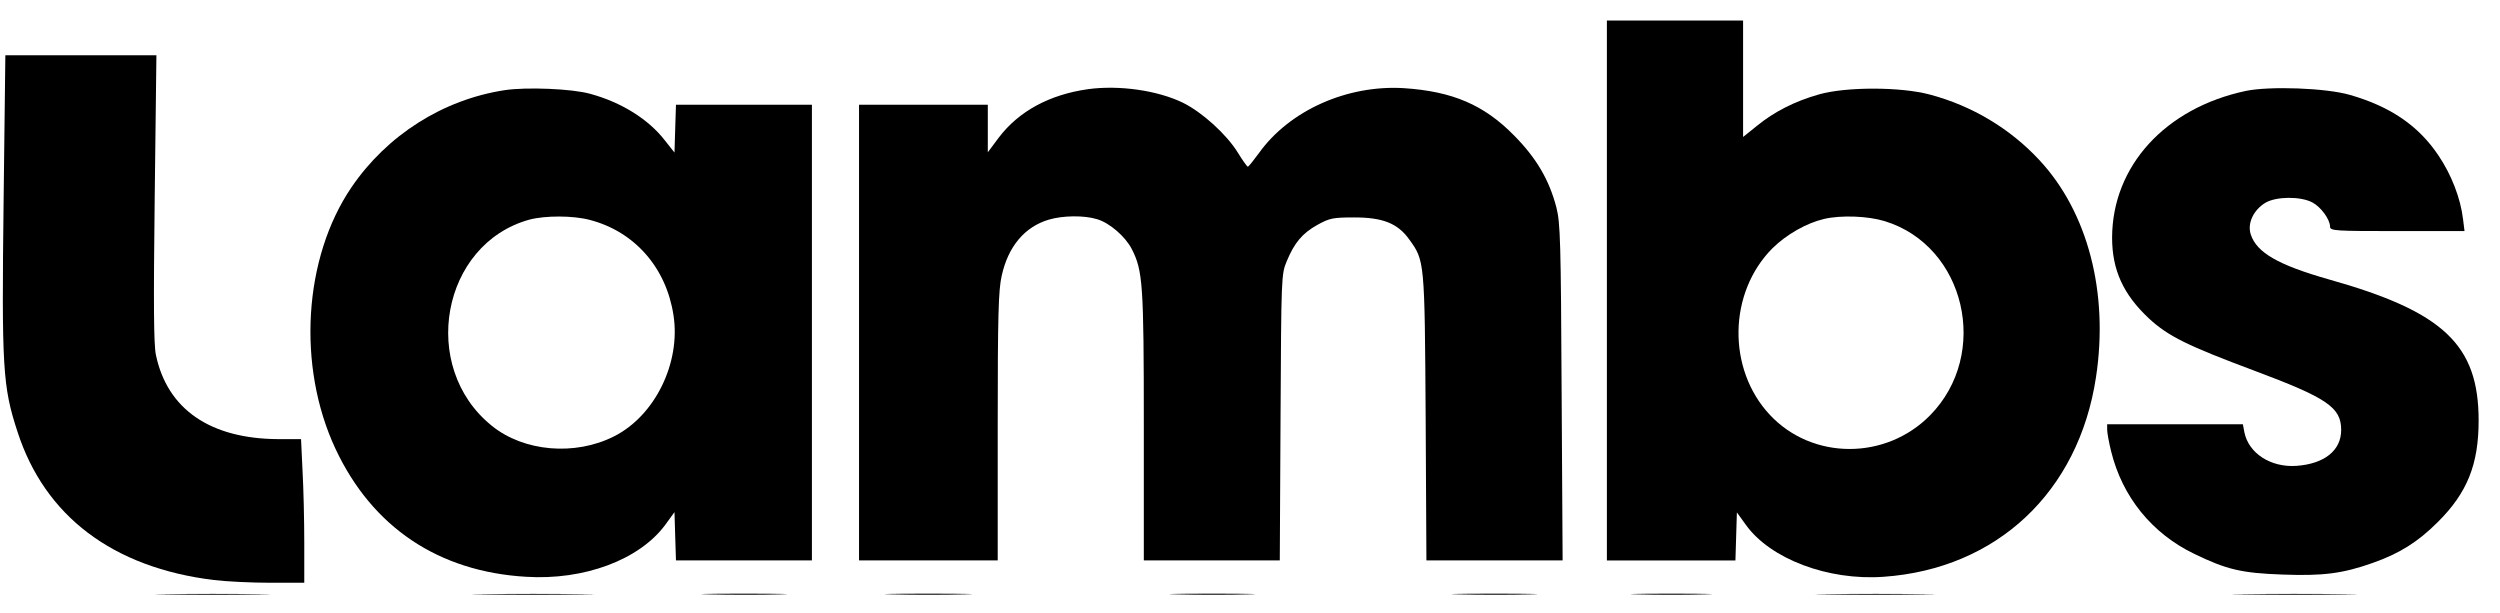
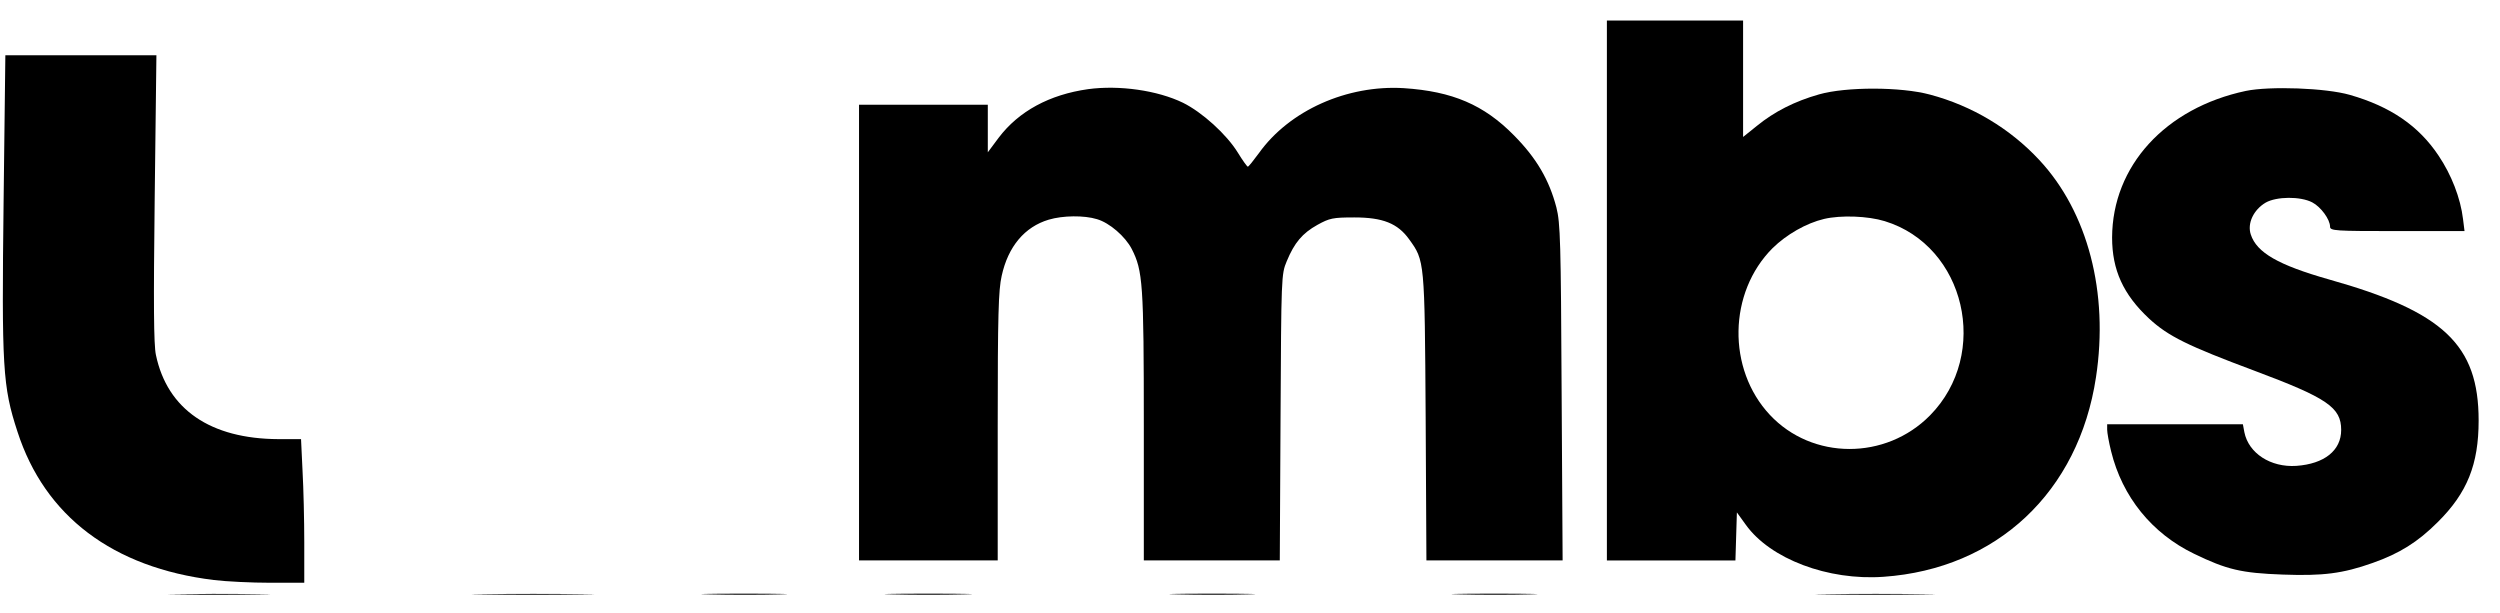
<svg xmlns="http://www.w3.org/2000/svg" width="106" height="26" viewBox="0 0 106 26" fill="none">
  <g clip-path="url(#clip0_6859_4095)">
    <path d="M68.132 12.318V23.763H70.862H73.582L73.613 22.744L73.644 21.726L74.023 22.251C75.062 23.7 77.509 24.624 79.861 24.456C84.659 24.12 88.135 20.865 88.87 15.993C89.416 12.412 88.524 8.989 86.466 6.784C85.227 5.45 83.609 4.484 81.835 4.012C80.596 3.676 78.275 3.676 77.131 4.001C76.091 4.295 75.23 4.736 74.495 5.335L73.907 5.807V3.34V0.872H71.019H68.132V12.318ZM79.913 9.377C83.336 10.427 84.397 15.006 81.835 17.61C79.955 19.521 76.837 19.51 75.041 17.589C73.225 15.646 73.277 12.402 75.157 10.522C75.745 9.944 76.585 9.461 77.341 9.283C78.055 9.115 79.199 9.157 79.913 9.377Z" fill="black" />
    <path d="M0.153 8.507C0.069 15.595 0.111 16.382 0.741 18.304C1.897 21.884 4.784 24.069 9.068 24.593C9.593 24.657 10.664 24.709 11.462 24.709H12.901V22.997C12.901 22.063 12.869 20.698 12.827 19.952L12.764 18.619H11.809C8.921 18.608 7.094 17.359 6.611 15.049C6.517 14.618 6.506 12.875 6.559 8.402L6.632 2.343H3.43H0.227L0.153 8.507Z" fill="black" />
-     <path d="M21.405 3.822C18.78 4.221 16.407 5.733 14.905 7.938C12.868 10.931 12.585 15.519 14.223 19.026C15.777 22.345 18.58 24.235 22.298 24.455C24.776 24.613 27.117 23.73 28.209 22.25L28.598 21.714L28.629 22.744L28.661 23.762H31.538H34.425V14.102V4.441H31.538H28.661L28.629 5.46L28.598 6.468L28.199 5.964C27.495 5.05 26.34 4.336 25.028 3.979C24.251 3.759 22.319 3.685 21.405 3.822ZM25.007 9.324C26.907 9.818 28.251 11.351 28.556 13.367C28.871 15.383 27.768 17.63 26.036 18.501C24.377 19.341 22.203 19.152 20.849 18.05C17.761 15.561 18.717 10.342 22.445 9.313C23.117 9.135 24.293 9.135 25.007 9.324Z" fill="black" />
    <path d="M46.136 3.78C44.498 4.011 43.196 4.715 42.345 5.838L41.883 6.458V5.45V4.441H39.153H36.423V14.102V23.762H39.363H42.303V18.081C42.303 13.325 42.335 12.296 42.471 11.697C42.744 10.448 43.448 9.618 44.466 9.314C45.065 9.135 45.968 9.125 46.514 9.293C47.05 9.45 47.711 10.028 47.984 10.553C48.456 11.477 48.498 12.023 48.498 18.061V23.762H51.386H54.263L54.295 17.693C54.326 11.75 54.326 11.624 54.557 11.078C54.883 10.29 55.219 9.891 55.859 9.534C56.374 9.251 56.51 9.219 57.424 9.219C58.631 9.219 59.261 9.471 59.745 10.143C60.406 11.057 60.406 11.025 60.448 17.693L60.48 23.762H63.367H66.255L66.213 16.643C66.181 10.259 66.16 9.461 65.992 8.799C65.688 7.634 65.152 6.71 64.197 5.744C62.916 4.441 61.582 3.874 59.524 3.738C57.119 3.591 54.673 4.683 53.381 6.489C53.15 6.804 52.94 7.067 52.909 7.067C52.877 7.067 52.688 6.804 52.489 6.479C52.006 5.691 50.966 4.756 50.158 4.357C49.076 3.832 47.459 3.601 46.136 3.78Z" fill="black" />
    <path d="M95.224 3.855C91.811 4.579 89.564 7.037 89.553 10.071C89.553 11.447 90.026 12.486 91.118 13.505C91.937 14.261 92.756 14.66 95.591 15.72C98.678 16.875 99.266 17.274 99.266 18.23C99.266 19.102 98.552 19.669 97.366 19.753C96.274 19.826 95.339 19.217 95.161 18.325L95.098 17.988H92.221H89.344V18.22C89.344 18.346 89.417 18.755 89.511 19.133C89.984 21.065 91.244 22.619 93.029 23.48C94.415 24.152 95.035 24.299 96.788 24.362C98.489 24.425 99.329 24.32 100.6 23.869C101.734 23.47 102.511 22.987 103.362 22.136C104.611 20.897 105.094 19.689 105.094 17.831C105.094 14.618 103.603 13.211 98.741 11.846C96.599 11.237 95.686 10.712 95.434 9.945C95.276 9.473 95.549 8.895 96.064 8.591C96.526 8.328 97.534 8.318 98.038 8.58C98.405 8.769 98.794 9.305 98.794 9.609C98.794 9.788 99.004 9.798 101.639 9.798H104.496L104.433 9.294C104.328 8.402 103.939 7.404 103.393 6.596C102.553 5.336 101.356 4.516 99.634 4.023C98.615 3.729 96.242 3.645 95.224 3.855Z" fill="black" />
-     <path d="M7.055 25.202C8.136 25.223 9.901 25.223 10.993 25.202C12.074 25.192 11.182 25.181 9.018 25.181C6.855 25.181 5.963 25.192 7.055 25.202Z" fill="black" />
+     <path d="M7.055 25.202C8.136 25.223 9.901 25.223 10.993 25.202C12.074 25.192 11.182 25.181 9.018 25.181Z" fill="black" />
    <path d="M20.483 25.202C21.617 25.223 23.507 25.223 24.683 25.202C25.859 25.192 24.924 25.181 22.614 25.181C20.304 25.181 19.349 25.192 20.483 25.202Z" fill="black" />
    <path d="M30.104 25.202C30.933 25.223 32.256 25.223 33.044 25.202C33.831 25.192 33.159 25.171 31.542 25.171C29.925 25.171 29.274 25.192 30.104 25.202Z" fill="black" />
    <path d="M37.869 25.202C38.688 25.223 40.032 25.223 40.862 25.202C41.681 25.192 41.009 25.171 39.36 25.171C37.712 25.171 37.04 25.192 37.869 25.202Z" fill="black" />
    <path d="M49.95 25.202C50.779 25.223 52.102 25.223 52.89 25.202C53.678 25.192 53.005 25.171 51.389 25.171C49.771 25.171 49.12 25.192 49.95 25.202Z" fill="black" />
    <path d="M61.913 25.202C62.742 25.223 64.065 25.223 64.853 25.202C65.64 25.192 64.968 25.171 63.351 25.171C61.734 25.171 61.083 25.192 61.913 25.202Z" fill="black" />
-     <path d="M69.476 25.202C70.232 25.223 71.492 25.223 72.258 25.202C73.015 25.192 72.395 25.171 70.862 25.171C69.329 25.171 68.709 25.192 69.476 25.202Z" fill="black" />
    <path d="M77.447 25.202C78.55 25.223 80.398 25.223 81.543 25.202C82.687 25.192 81.784 25.181 79.526 25.181C77.279 25.181 76.334 25.192 77.447 25.202Z" fill="black" />
-     <path d="M95.149 25.202C96.357 25.223 98.289 25.223 99.454 25.202C100.62 25.192 99.643 25.181 97.27 25.181C94.908 25.181 93.952 25.192 95.149 25.202Z" fill="black" />
  </g>
  <defs>
    <clipPath id="clip0_6859_4095">
      <rect width="105.004" height="24.466" fill="white" transform="translate(0.09 0.767)" />
    </clipPath>
  </defs>
</svg>